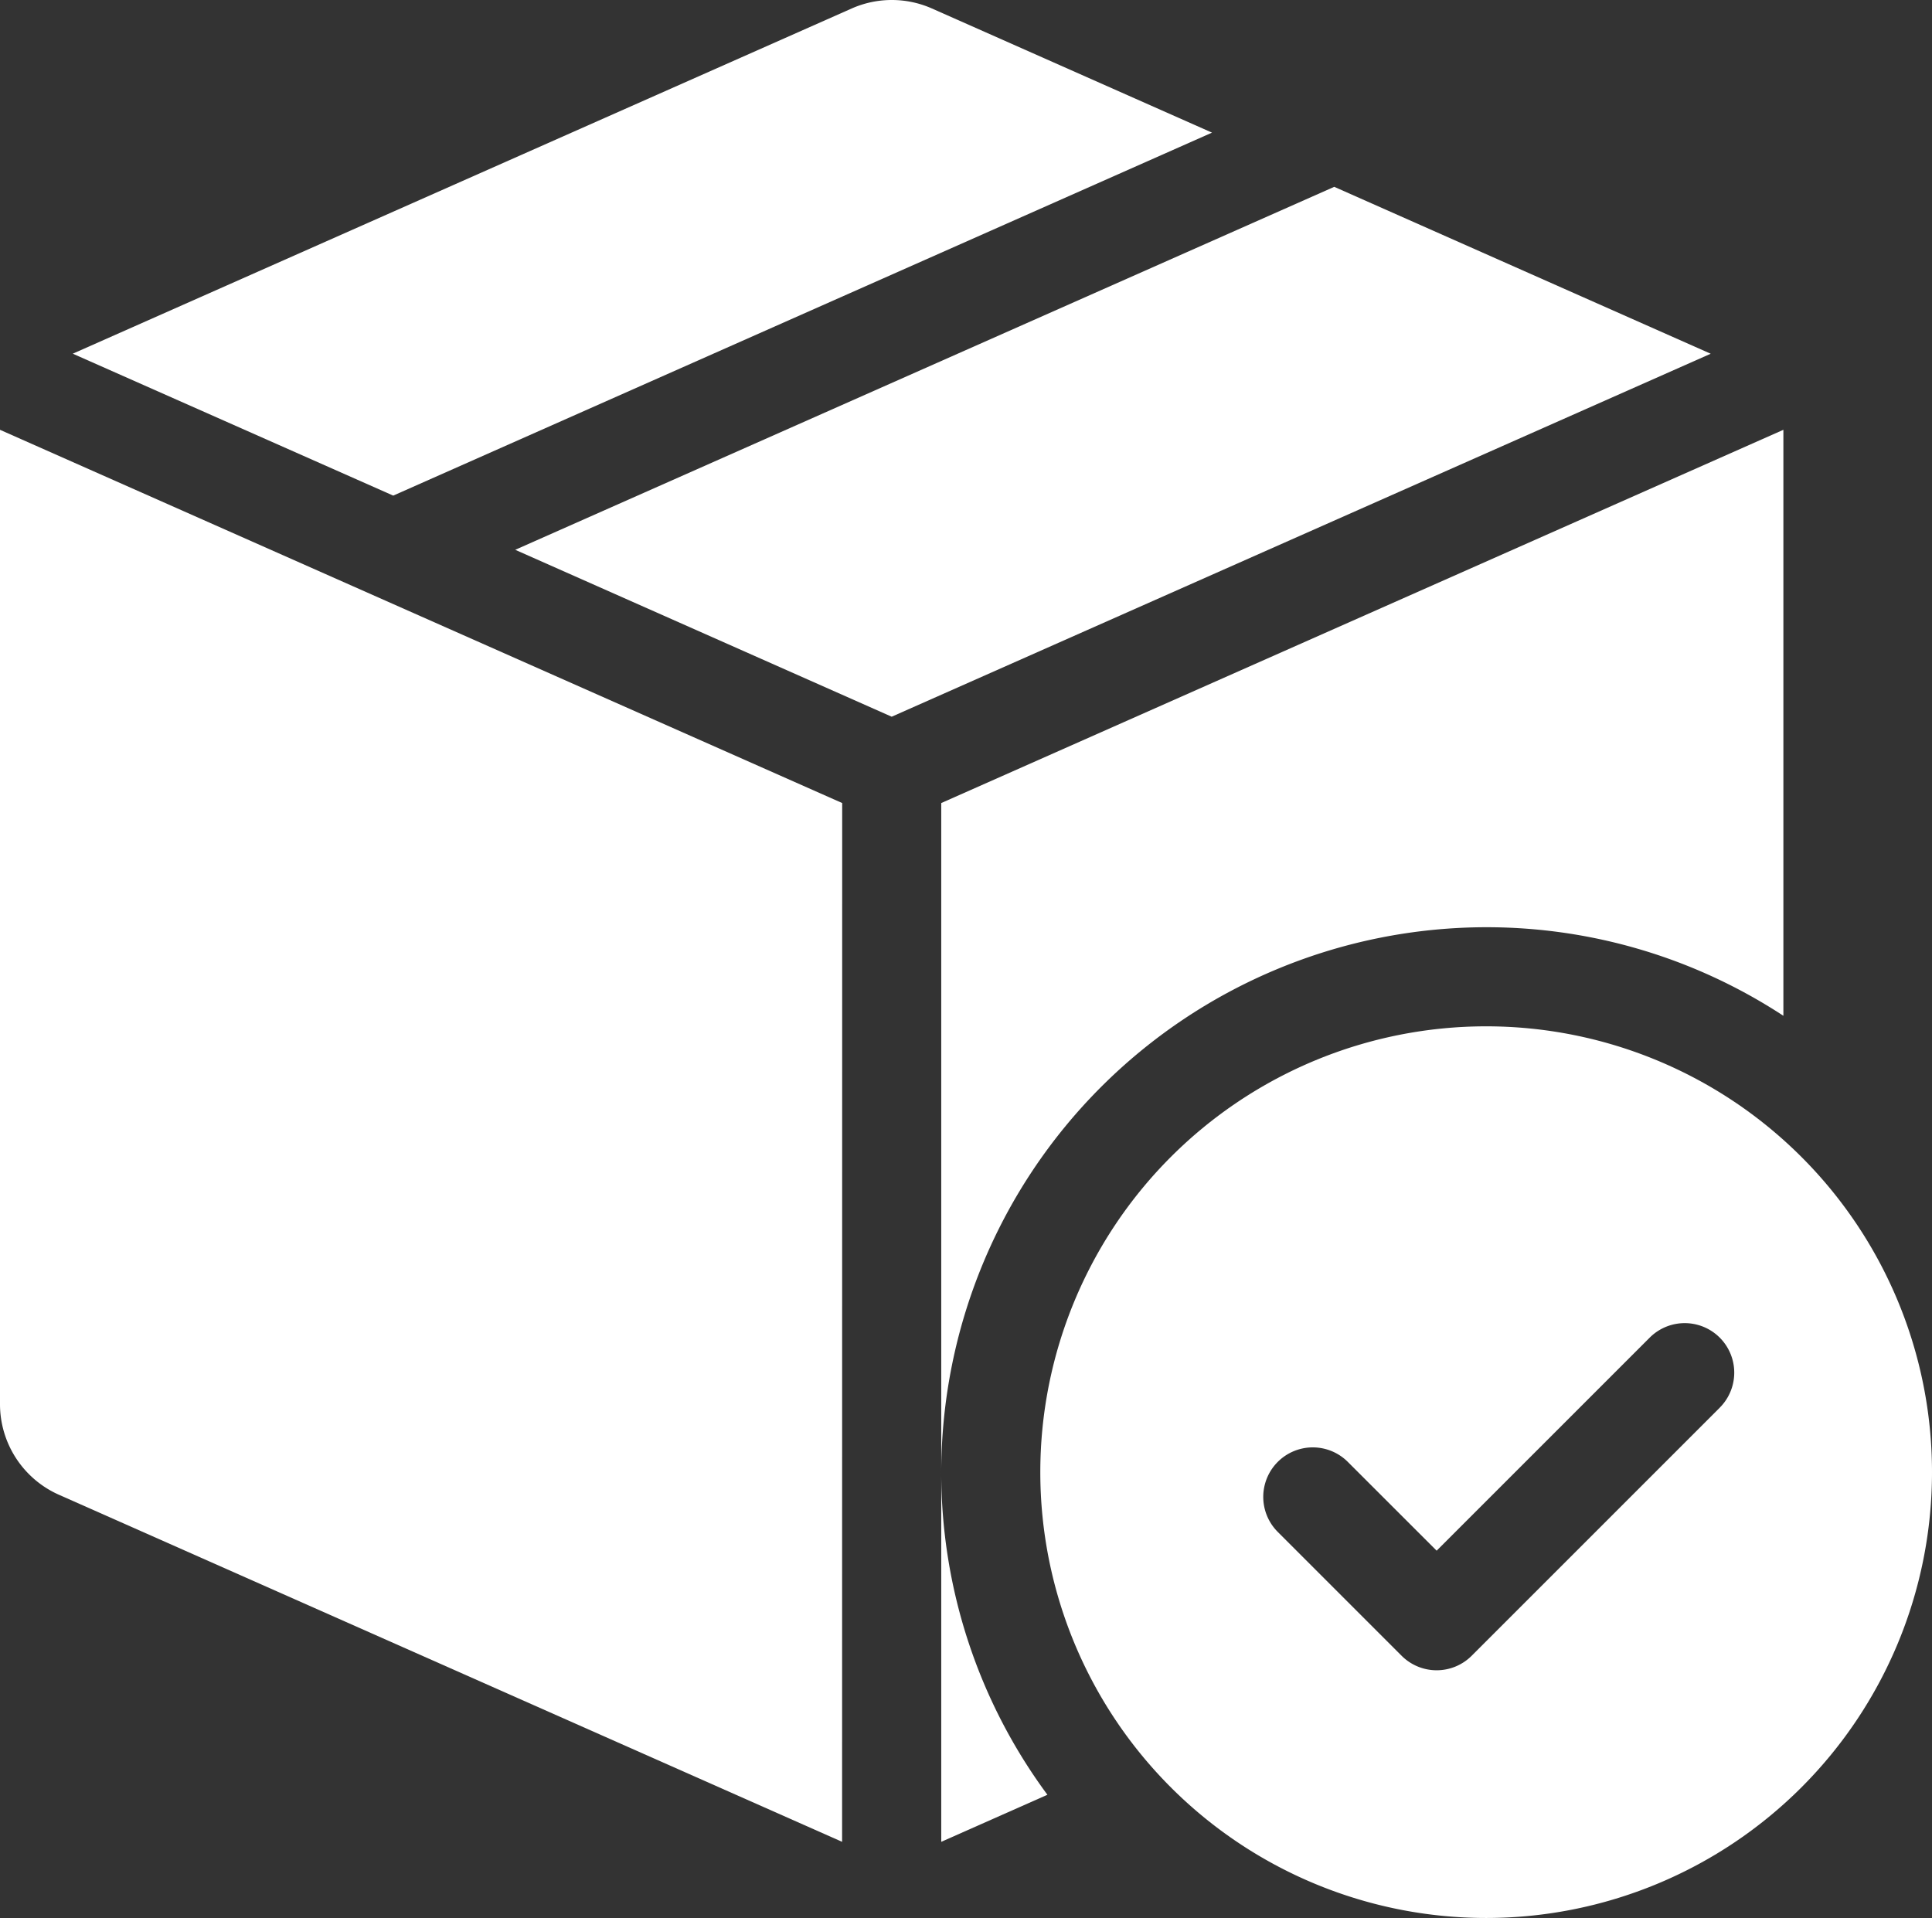
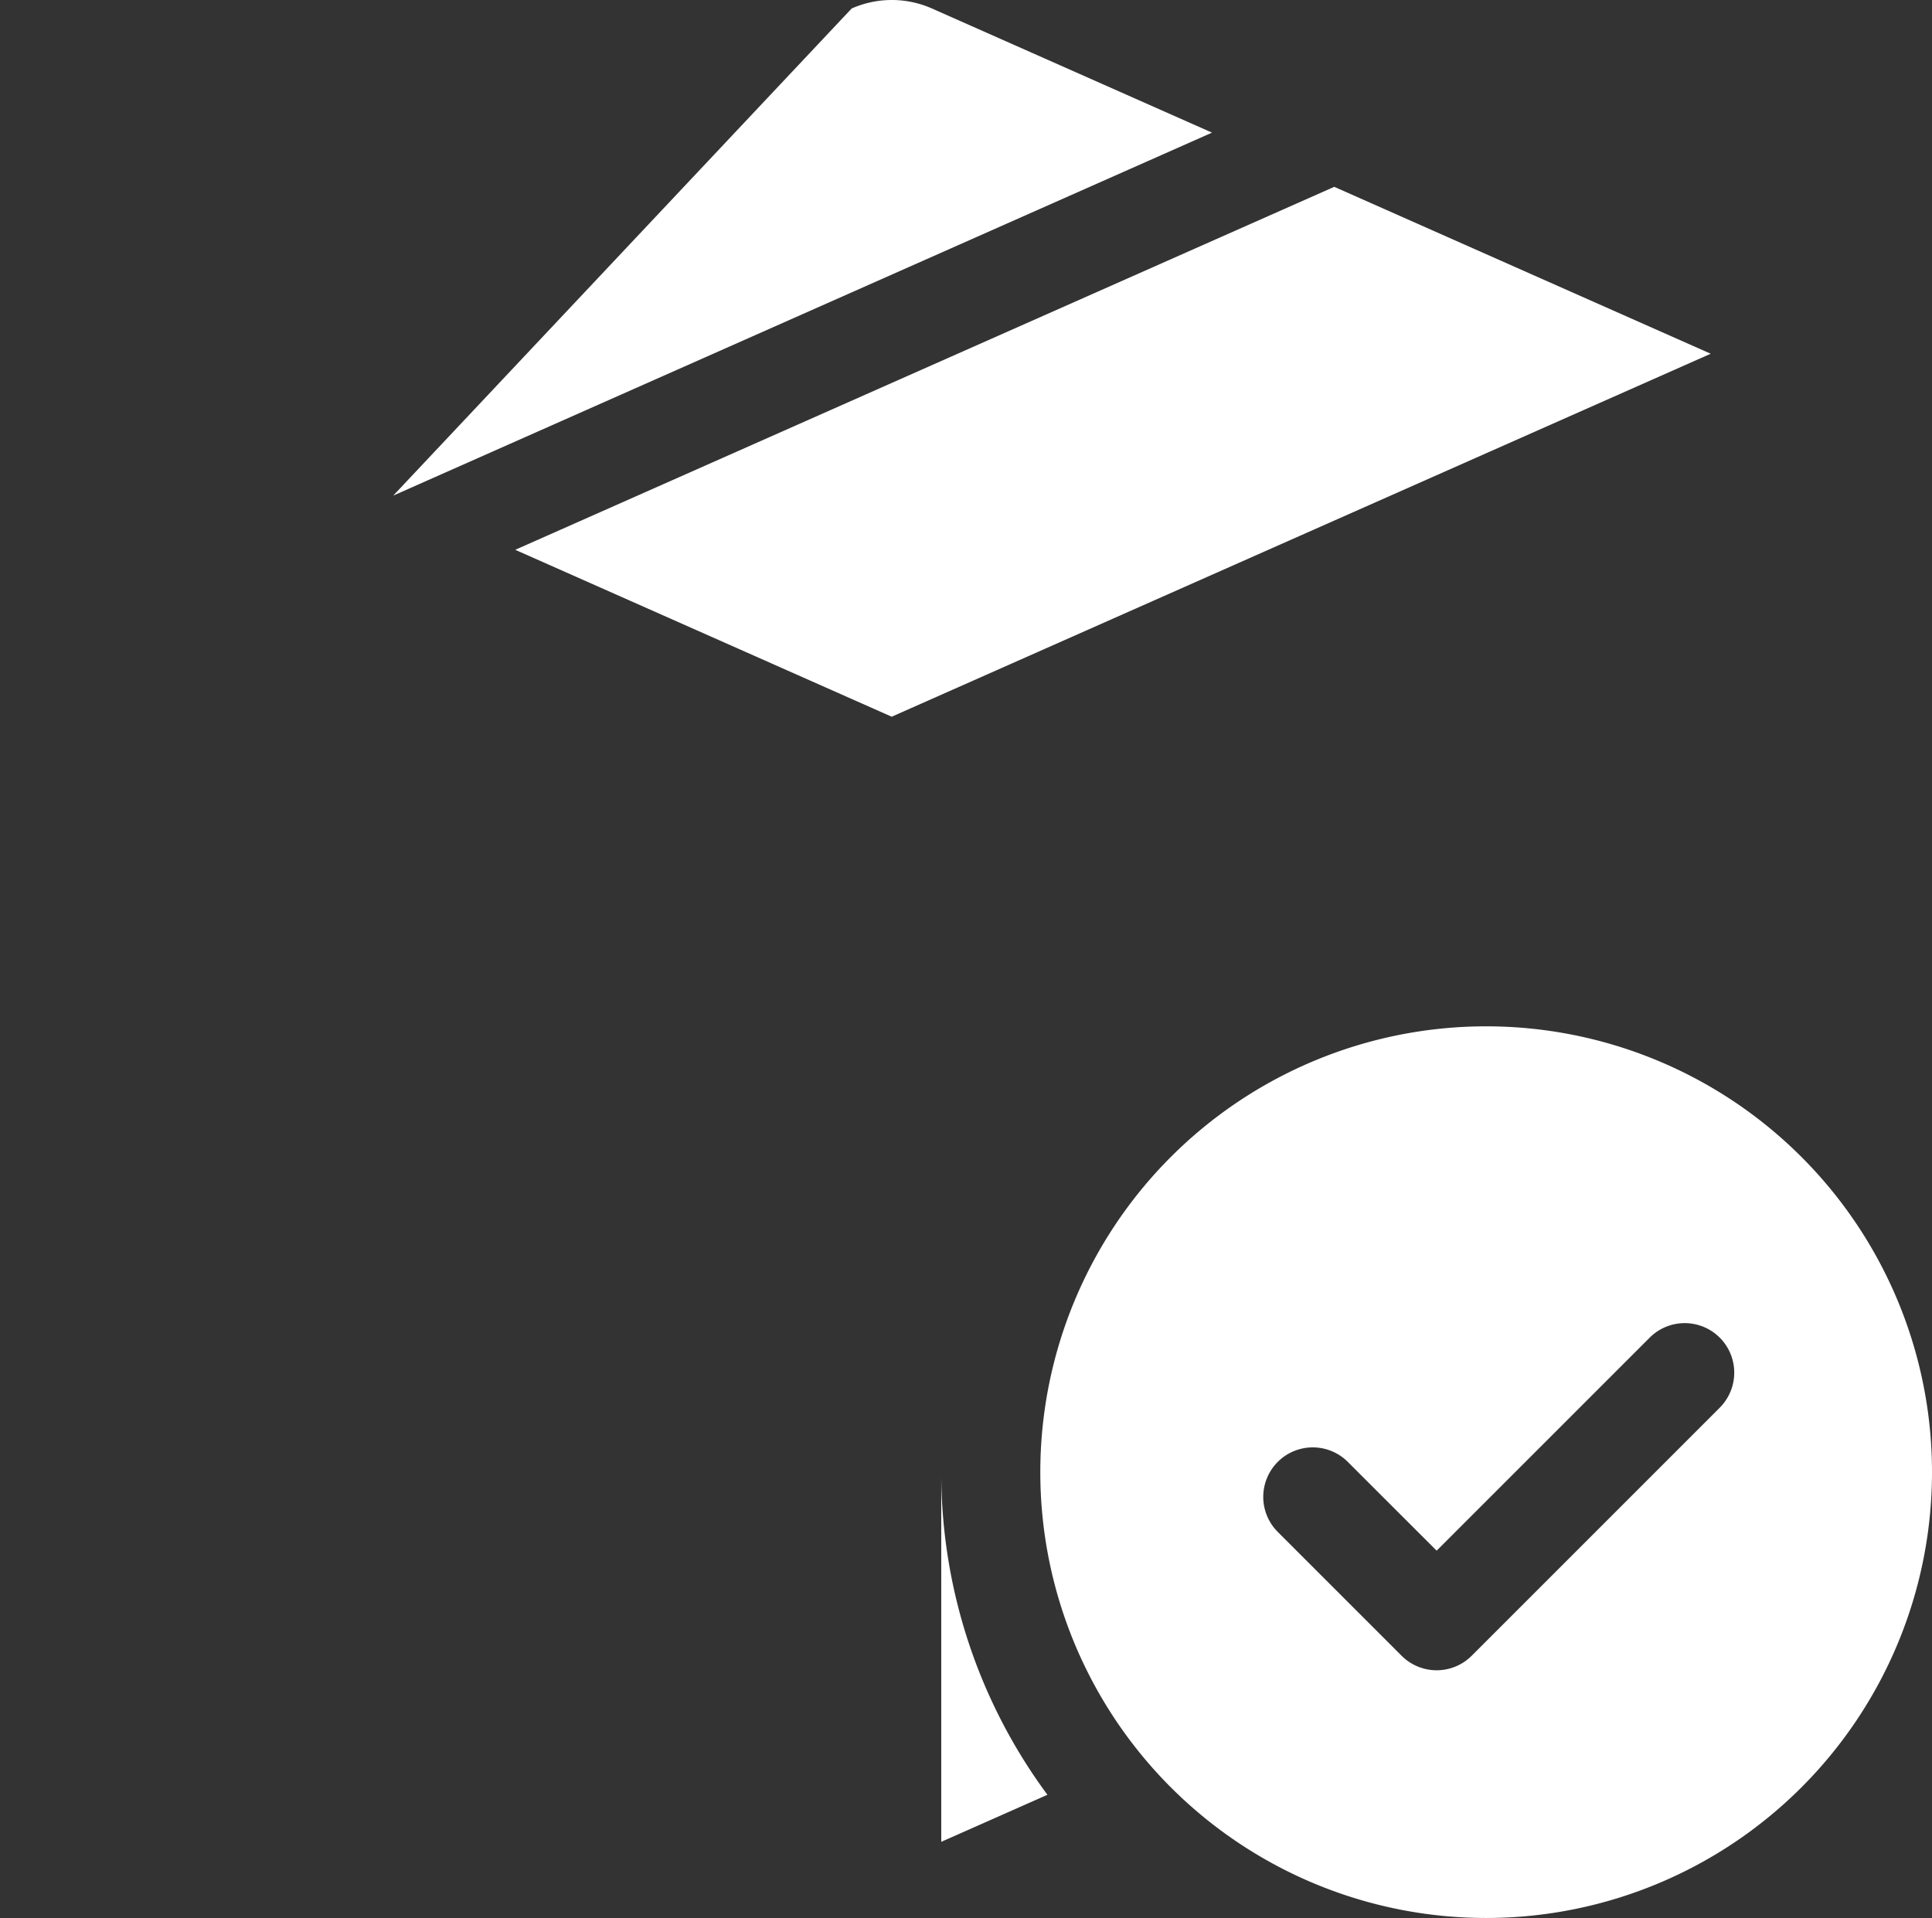
<svg xmlns="http://www.w3.org/2000/svg" id="Layer_1" data-name="Layer 1" viewBox="0 0 416 413">
  <rect x="0" y="0" width="416" height="413" fill="#333333" stroke="none" />
  <defs>
    <style>.cls-1{fill:#fff;}</style>
  </defs>
  <path class="cls-1" d="M340.62,85.9,164.27,164.06,245.33,200l176.35-78.16Z" transform="translate(-53.33 -45.67)" />
-   <path class="cls-1" d="M138,152.39,314.3,74.23,254,47.5a21.33,21.33,0,0,0-17.29,0L69,121.83Z" transform="translate(-53.33 -45.67)" />
-   <path class="cls-1" d="M234.67,218.59,53.33,138.22V348A21.35,21.35,0,0,0,66,367.53l168.65,74.74Z" transform="translate(-53.33 -45.67)" />
+   <path class="cls-1" d="M138,152.39,314.3,74.23,254,47.5a21.33,21.33,0,0,0-17.29,0Z" transform="translate(-53.33 -45.67)" />
  <path class="cls-1" d="M256,362.67v79.6l22.86-10.13A116.68,116.68,0,0,1,256,362.67Z" transform="translate(-53.33 -45.67)" />
-   <path class="cls-1" d="M373.33,245.33a116.59,116.59,0,0,1,64,19.07V138.22L256,218.59V362.67A117.47,117.47,0,0,1,373.33,245.33Z" transform="translate(-53.33 -45.67)" />
  <path class="cls-1" d="M373.33,266.67a96,96,0,1,0,96,96A96,96,0,0,0,373.33,266.67Zm50.21,82.21-53.33,53.33a10.67,10.67,0,0,1-15.08,0h0l-26.67-26.67a10.66,10.66,0,0,1,15.08-15.08l19.13,19.12,45.79-45.79a10.66,10.66,0,1,1,15.25,14.91,1.37,1.37,0,0,1-.17.17Z" transform="translate(-53.33 -45.67)" />
</svg>